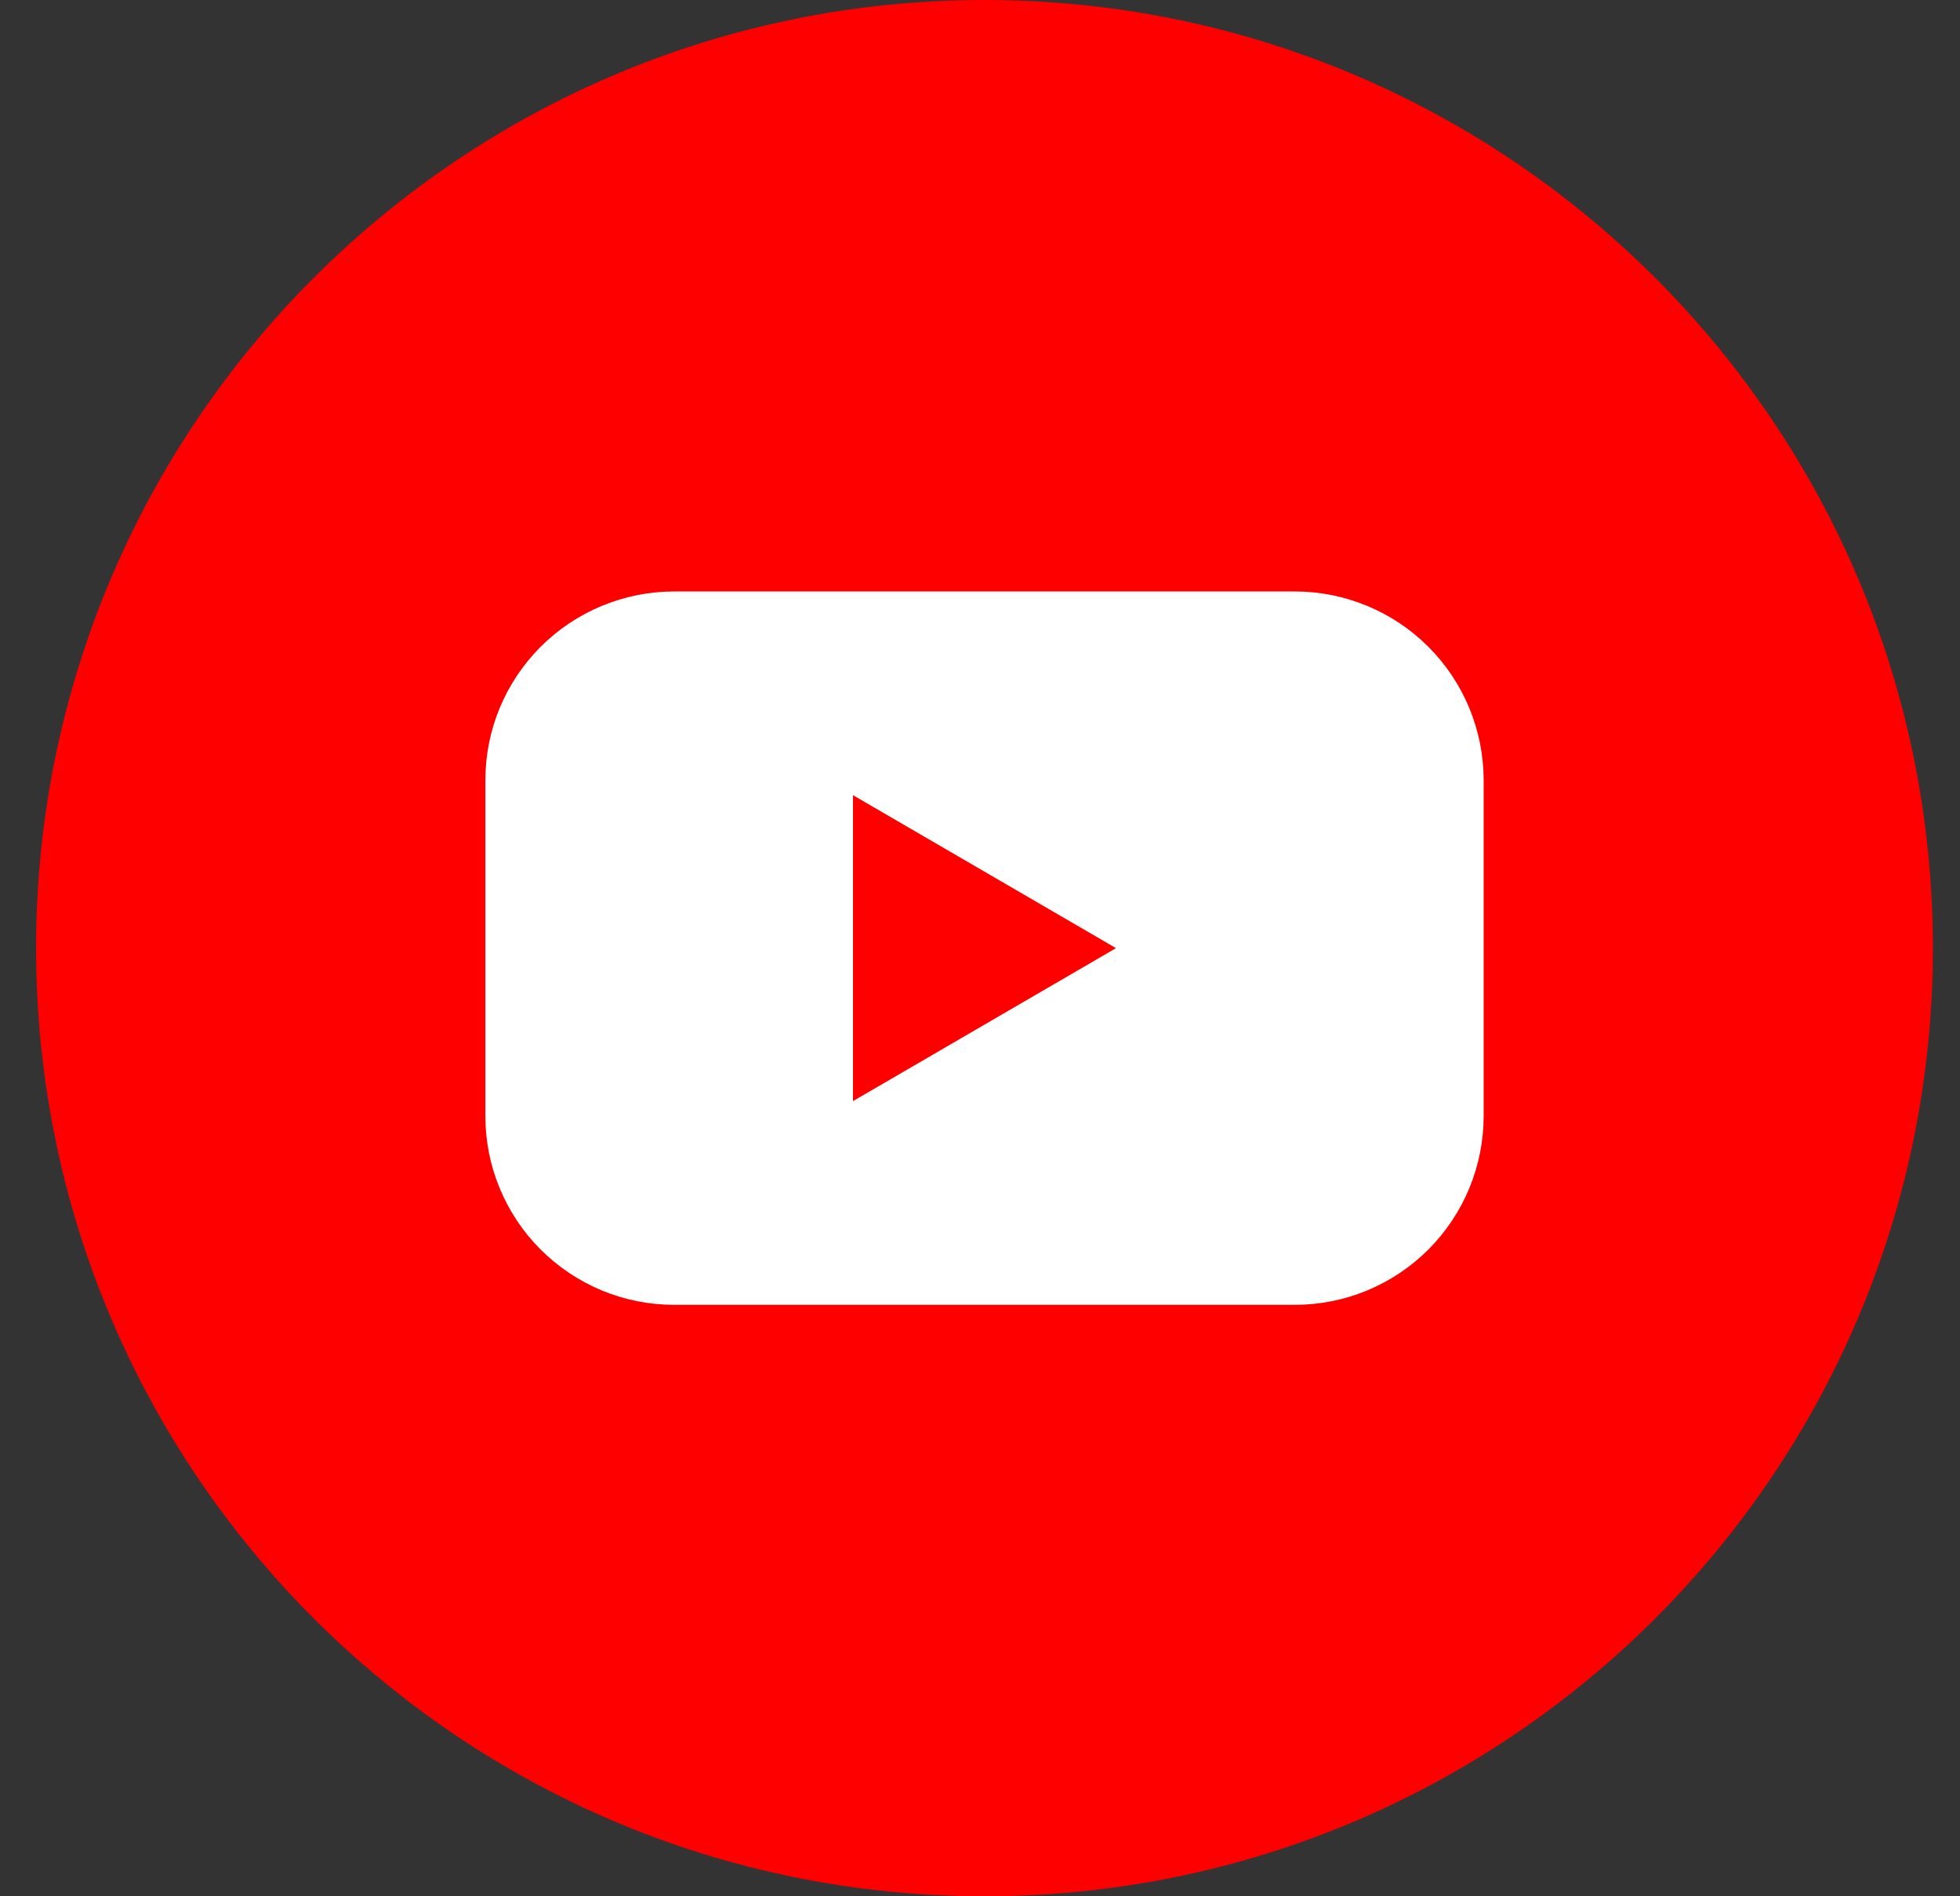
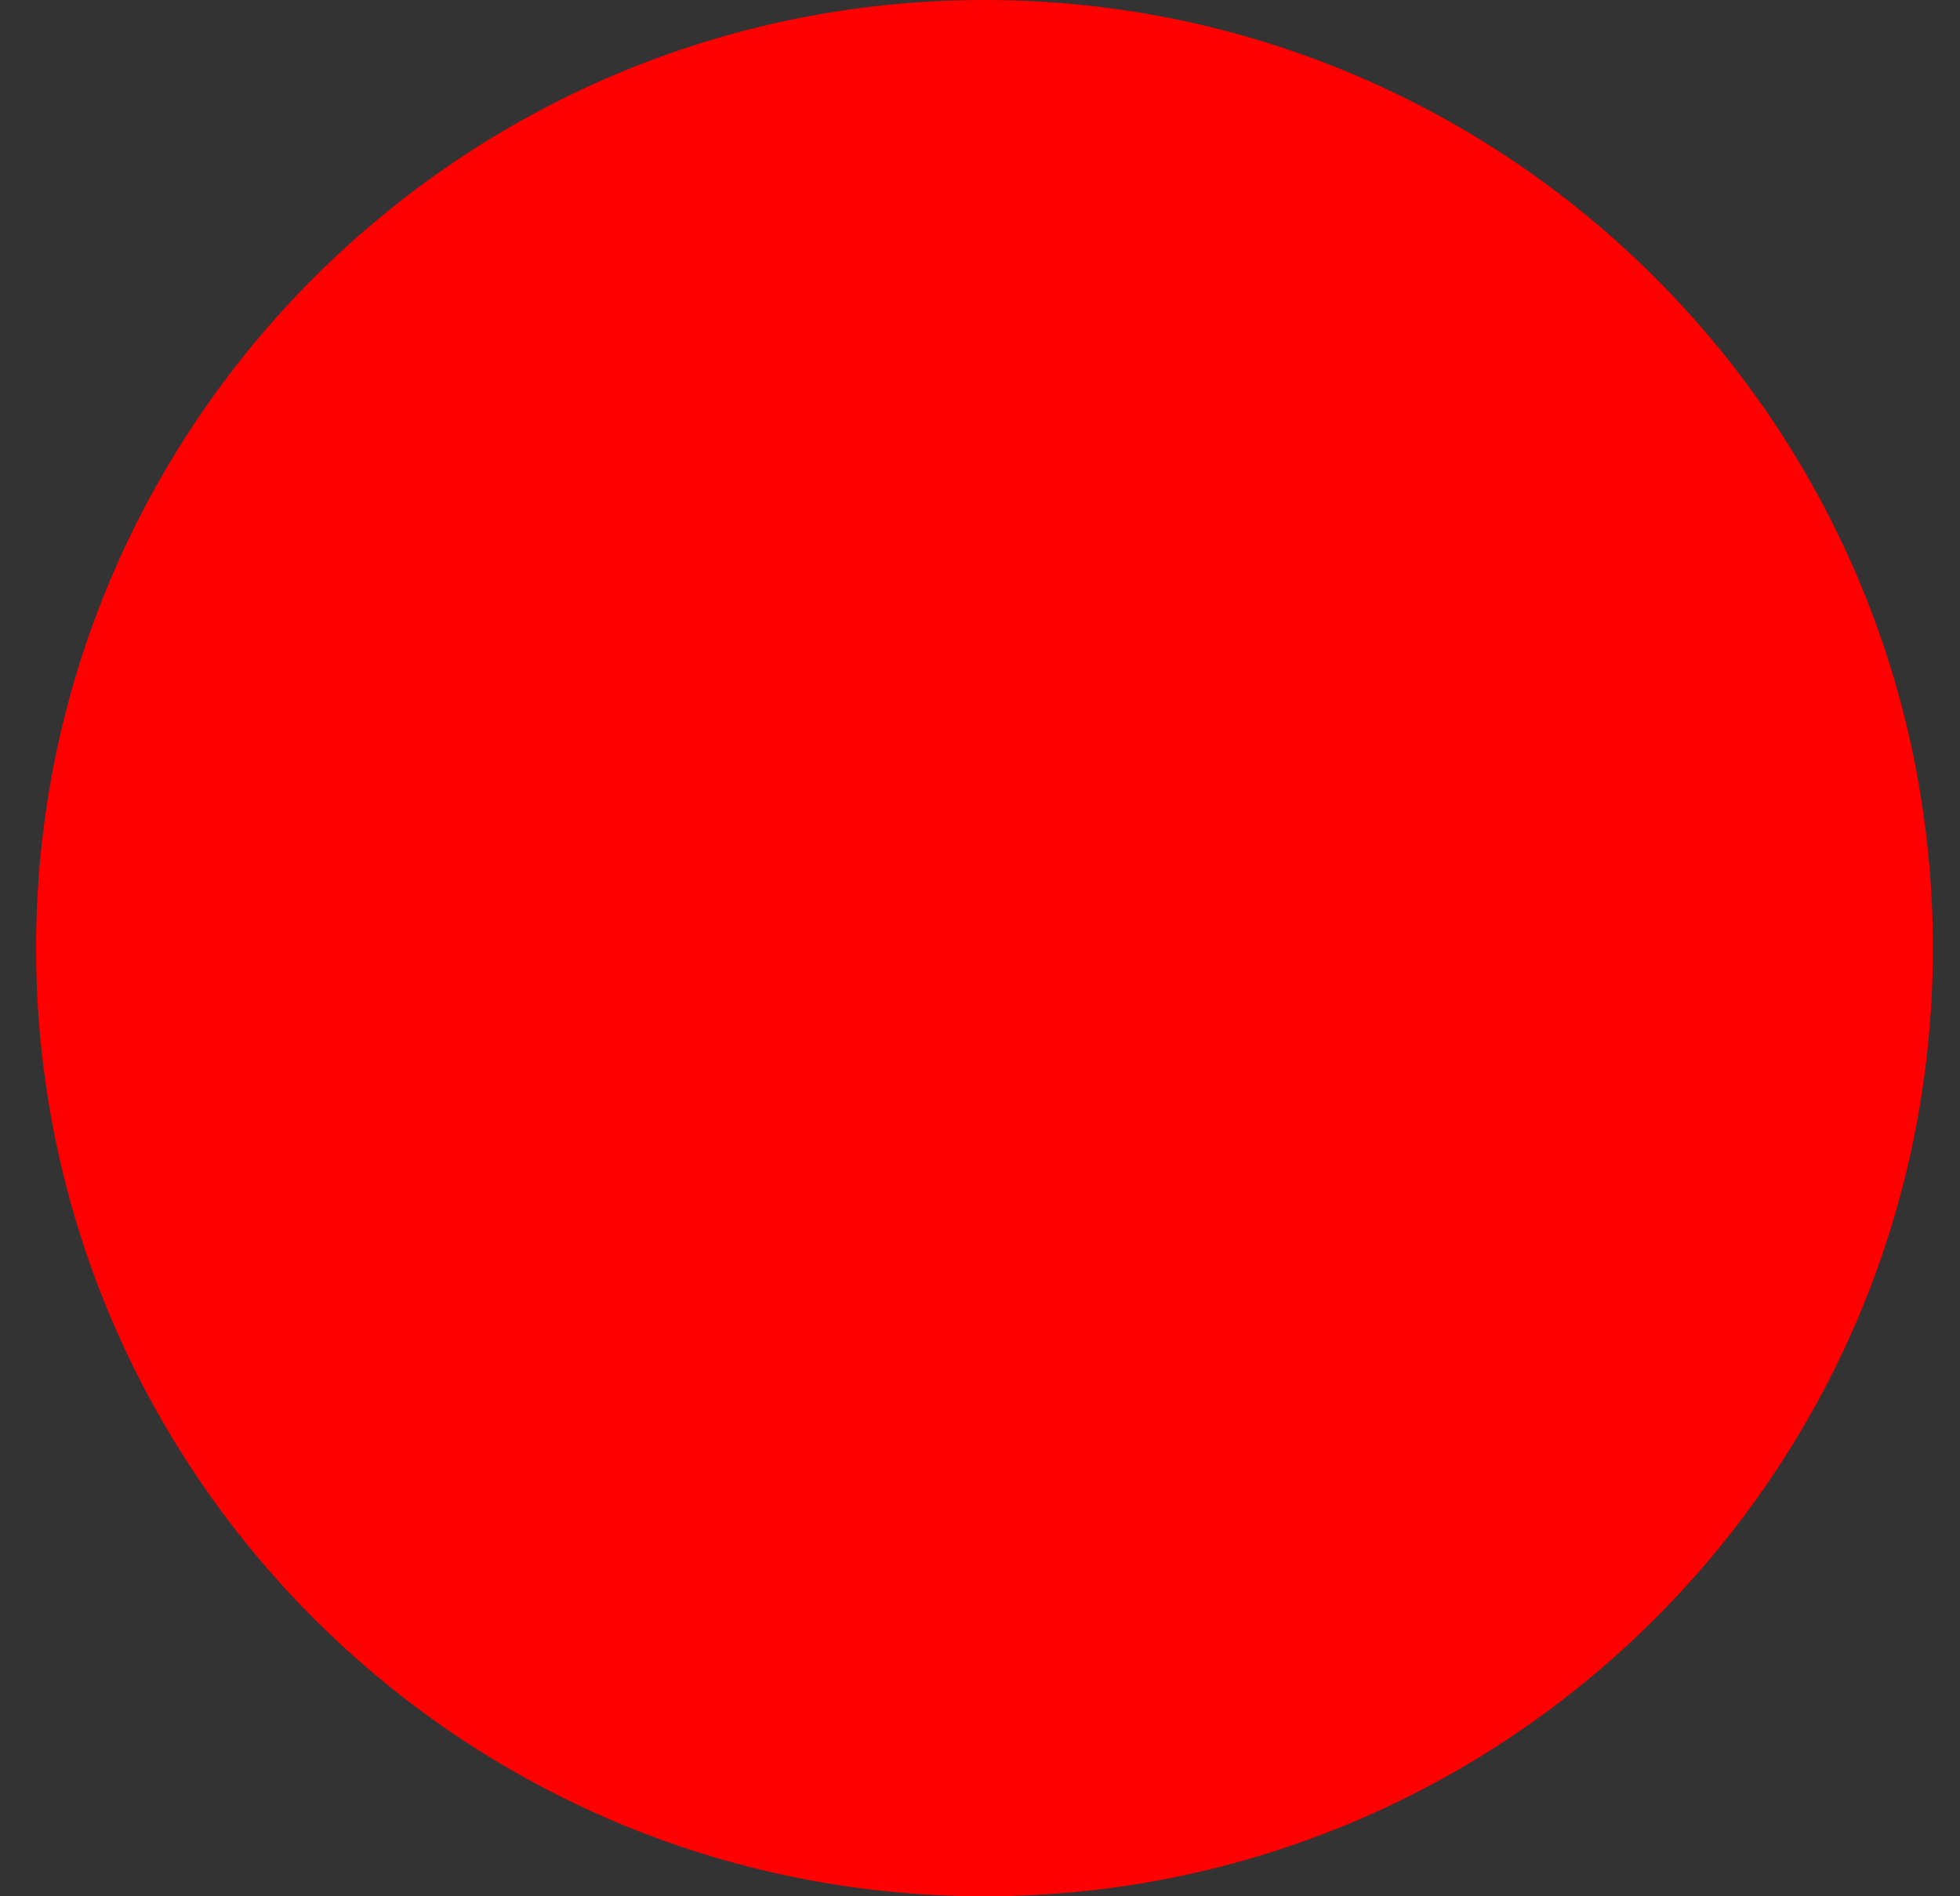
<svg xmlns="http://www.w3.org/2000/svg" width="31" height="30" viewBox="0 0 31 30" fill="none">
  <rect x="0" y="0" width="31" height="30" fill="#333333" stroke="none" />
  <g clip-path="url(#clip0_681_9032)">
    <path d="M15.571 30C23.856 30 30.571 23.284 30.571 15C30.571 6.716 23.856 0 15.571 0C7.287 0 0.571 6.716 0.571 15C0.571 23.284 7.287 30 15.571 30Z" fill="#FF0000" />
-     <path d="M20.48 9.357H10.663C10.27 9.357 9.882 9.435 9.519 9.585C9.157 9.735 8.828 9.955 8.55 10.233C8.273 10.51 8.053 10.84 7.903 11.202C7.753 11.565 7.676 11.953 7.677 12.346V17.655C7.676 18.047 7.753 18.436 7.903 18.798C8.053 19.161 8.273 19.49 8.55 19.768C8.828 20.045 9.157 20.265 9.519 20.416C9.882 20.566 10.27 20.643 10.663 20.643H20.48C20.872 20.643 21.261 20.566 21.623 20.416C21.985 20.265 22.315 20.045 22.592 19.768C22.869 19.49 23.089 19.161 23.239 18.798C23.389 18.436 23.466 18.047 23.466 17.655V12.346C23.466 11.953 23.389 11.565 23.239 11.202C23.089 10.84 22.869 10.51 22.592 10.233C22.315 9.955 21.985 9.735 21.623 9.585C21.261 9.435 20.872 9.357 20.48 9.357ZM13.491 17.42V12.58L17.651 15L13.491 17.42Z" fill="white" />
  </g>
  <defs>
    <clipPath id="clip0_681_9032">
      <rect width="30" height="30" fill="white" transform="translate(0.571)" />
    </clipPath>
  </defs>
</svg>